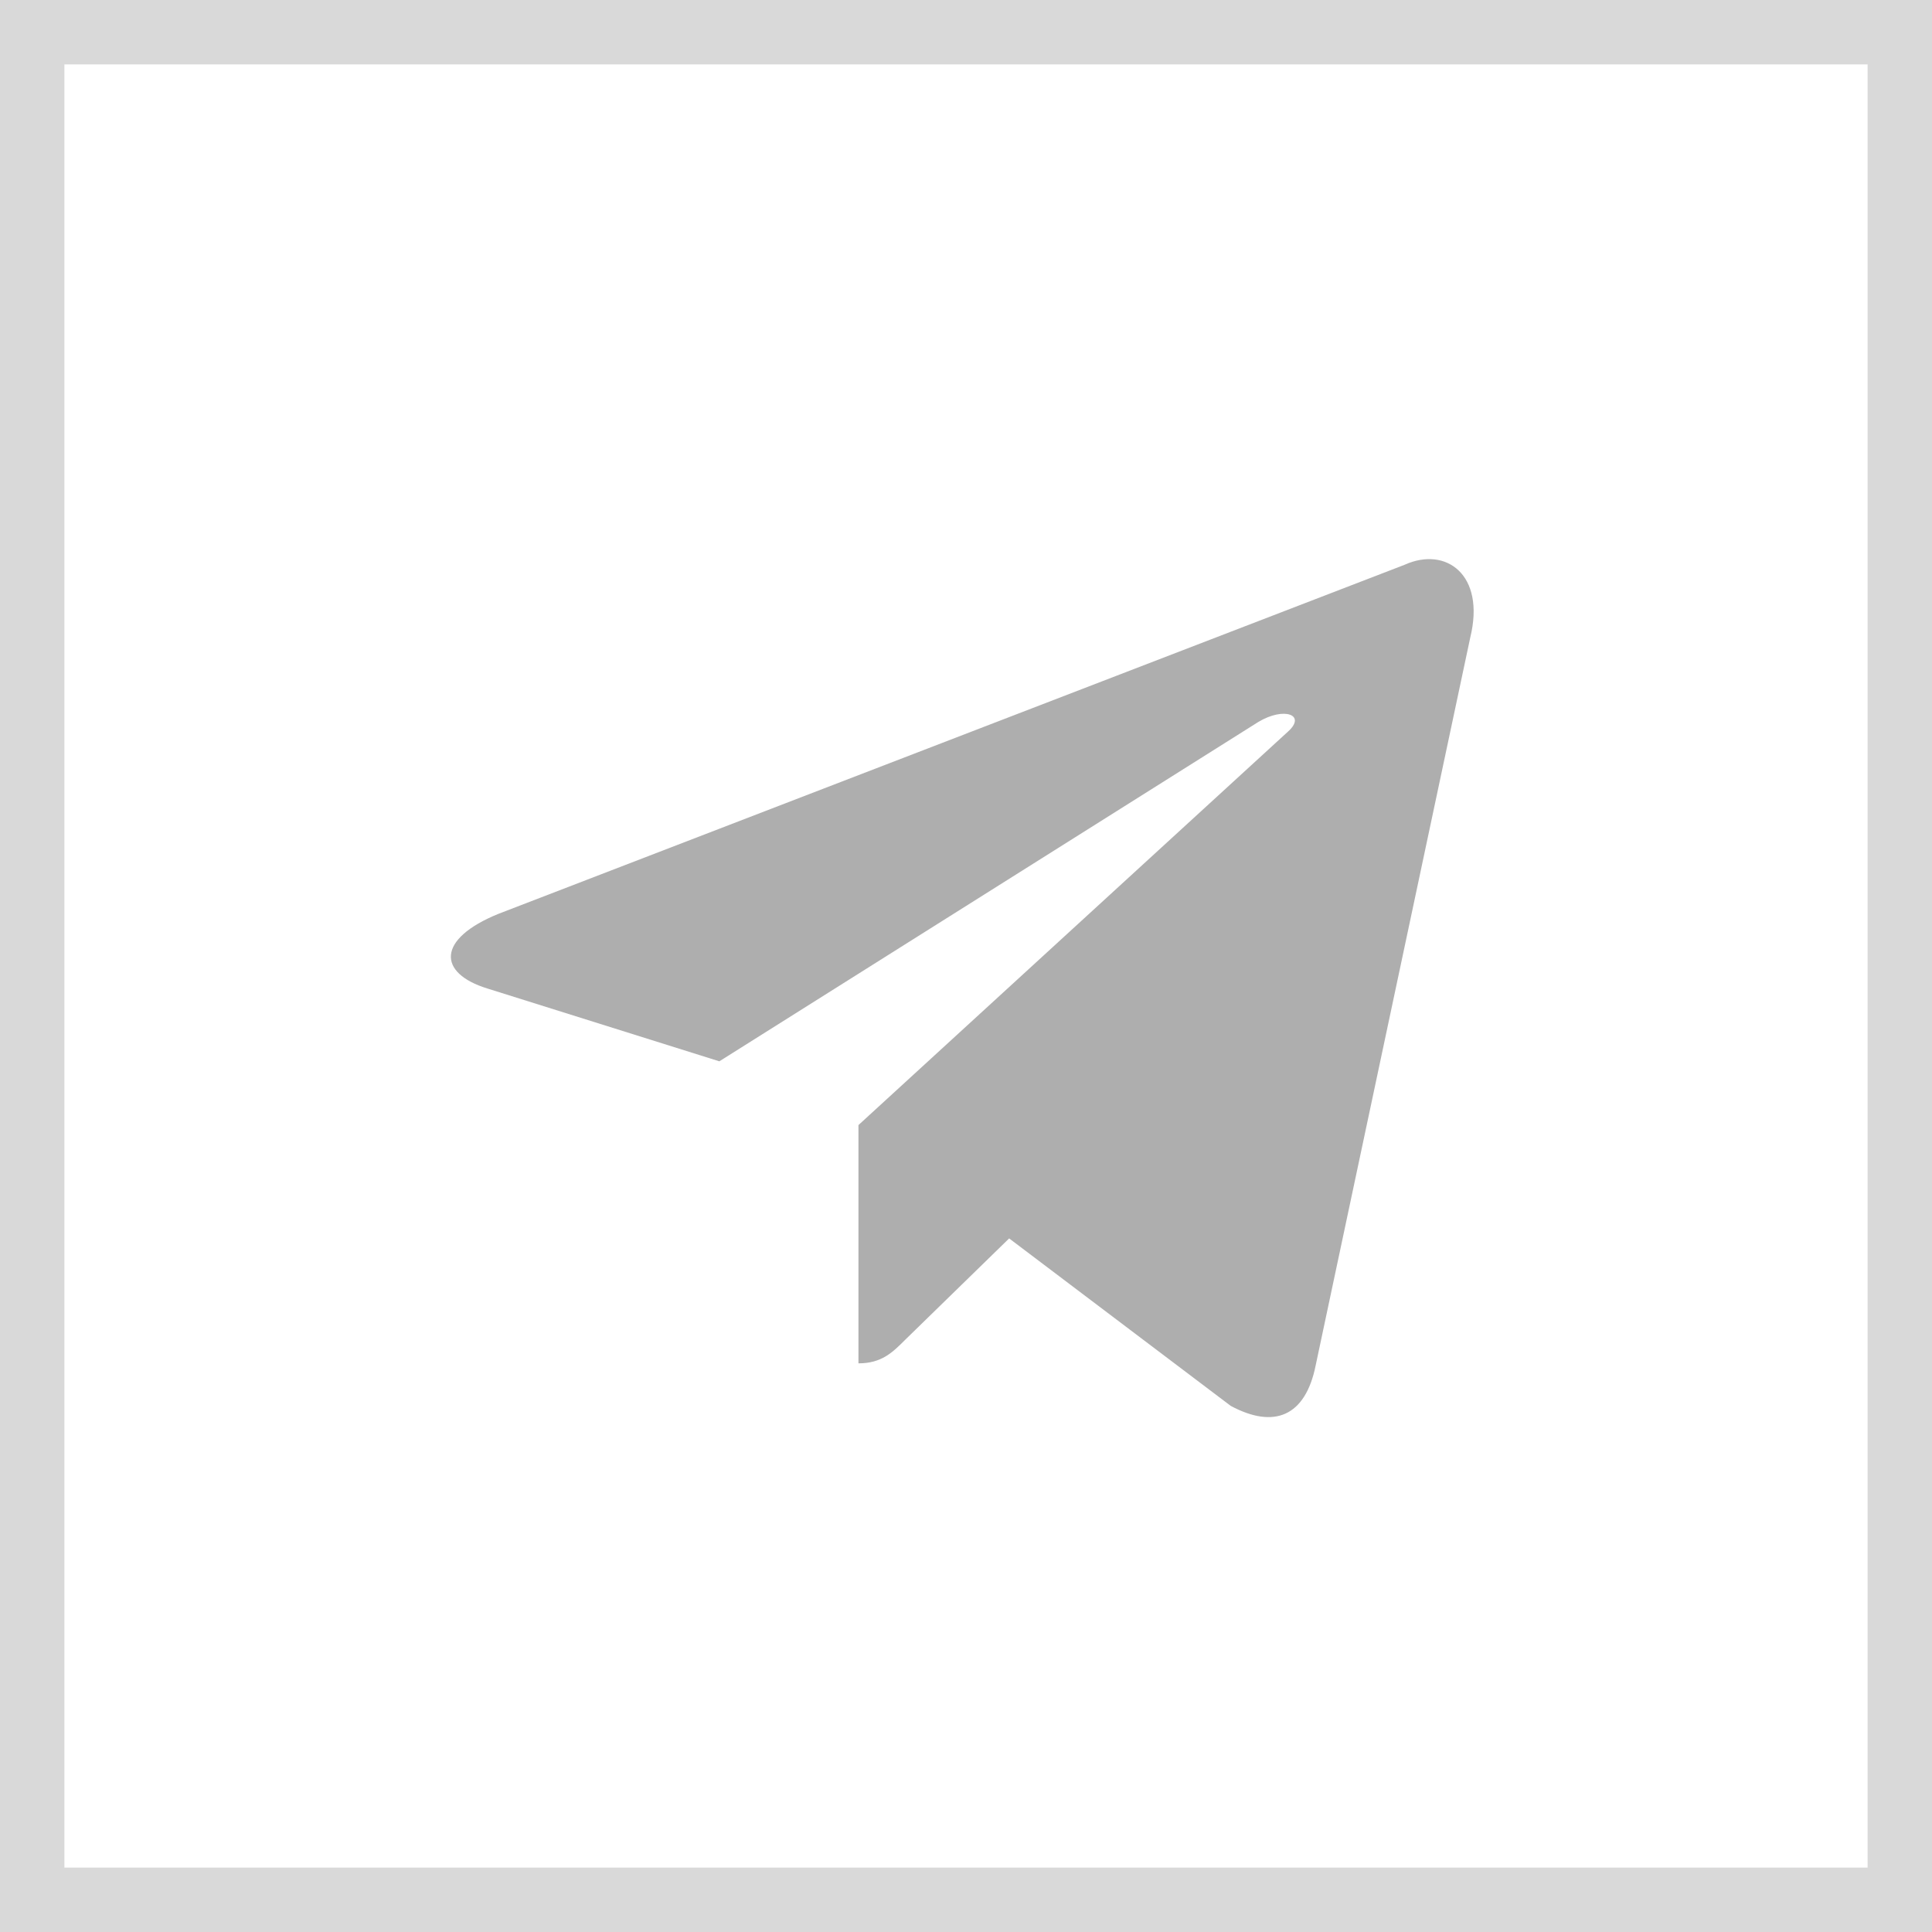
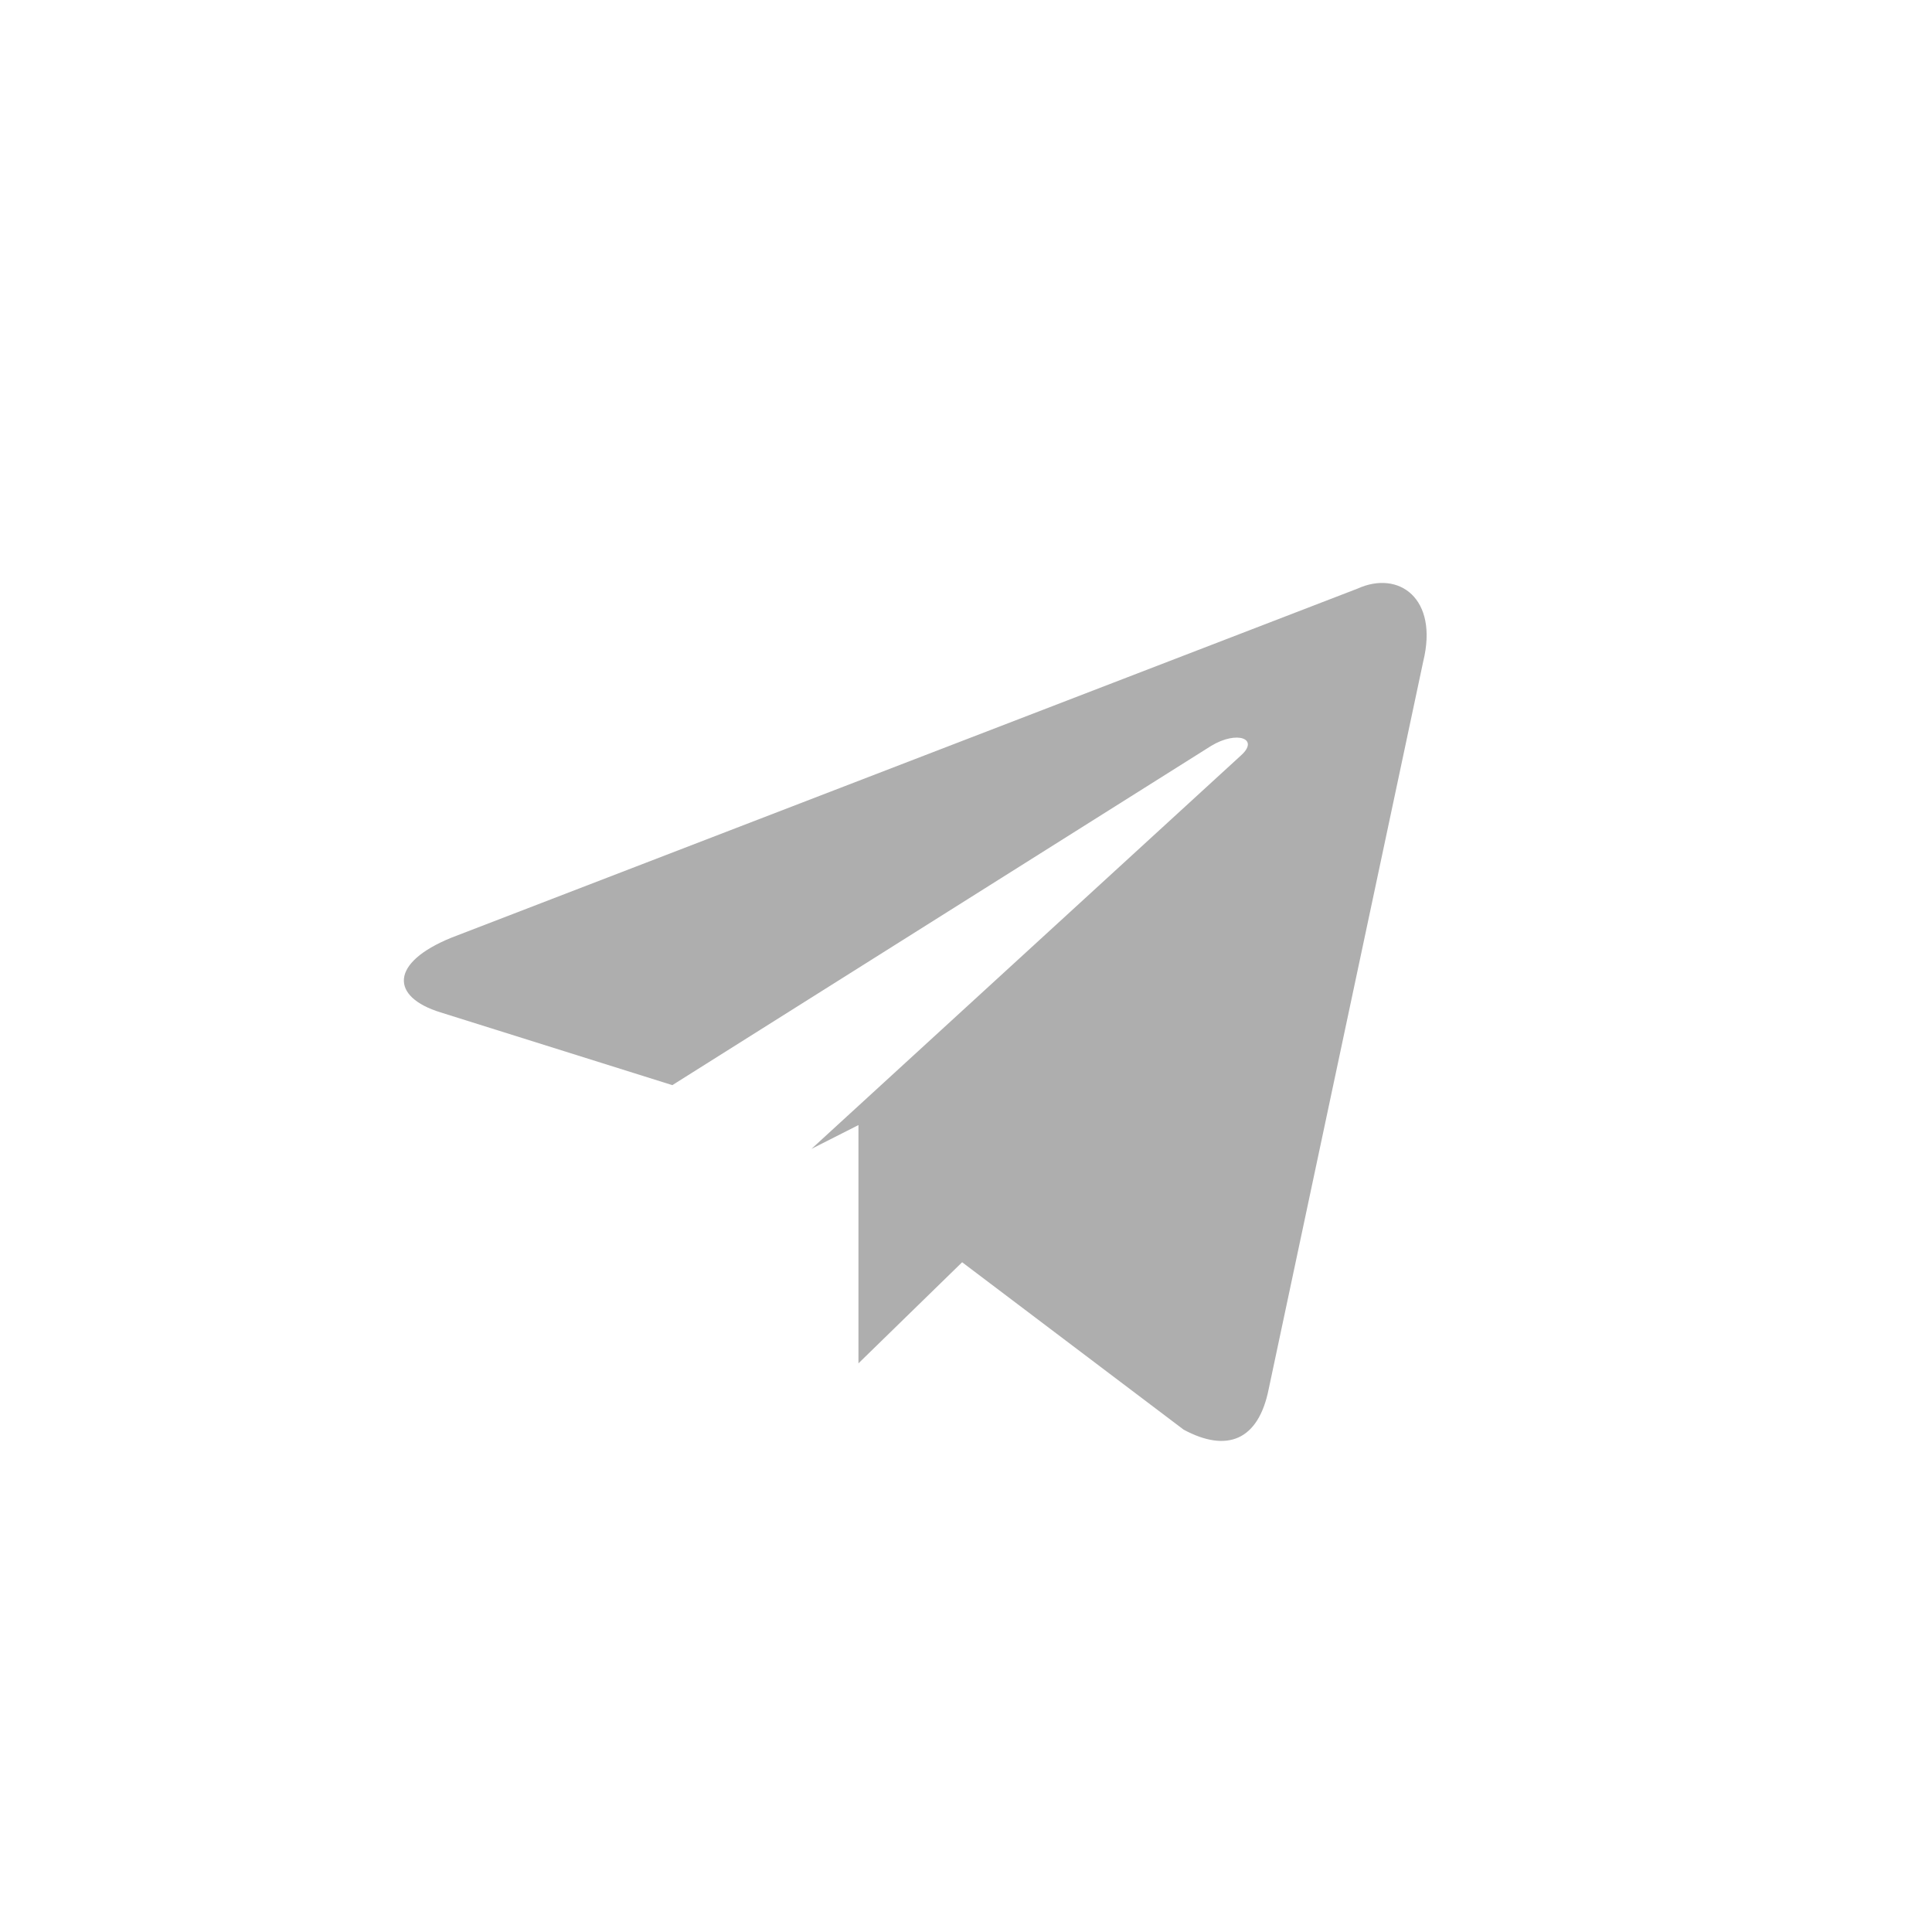
<svg xmlns="http://www.w3.org/2000/svg" xmlns:xlink="http://www.w3.org/1999/xlink" width="30" height="30" viewBox="0 0 30 30">
  <defs>
-     <path id="8ha0a" d="M1030 3540v-30h30v30z" />
-     <path id="8ha0c" d="M1043.33 3527.47v3.7c.36 0 .53-.17.73-.37l1.61-1.57 3.44 2.6c.67.36 1.16.17 1.32-.63l2.4-11.3c.24-.98-.38-1.42-1.02-1.13l-14.07 5.42c-.96.39-.95.92-.17 1.16l3.6 1.13 8.37-5.27c.4-.24.75-.11.46.15l-6.67 6.11z" />
+     <path id="8ha0c" d="M1043.33 3527.47v3.7l1.61-1.57 3.44 2.6c.67.36 1.16.17 1.32-.63l2.4-11.3c.24-.98-.38-1.42-1.02-1.13l-14.07 5.42c-.96.39-.95.92-.17 1.16l3.6 1.13 8.37-5.27c.4-.24.75-.11.46.15l-6.67 6.11z" />
    <clipPath id="8ha0b">
      <use fill="#fff" xlink:href="#8ha0a" />
    </clipPath>
  </defs>
  <g>
    <g transform="translate(-1030 -3510)">
      <g>
        <use fill="#fff" fill-opacity="0" stroke="#d9d9d9" stroke-miterlimit="50" stroke-width="2" clip-path="url(&quot;#8ha0b&quot;)" xlink:href="#8ha0a" />
      </g>
      <g>
        <use fill="#aeaeae" xlink:href="#8ha0c" />
      </g>
    </g>
  </g>
</svg>